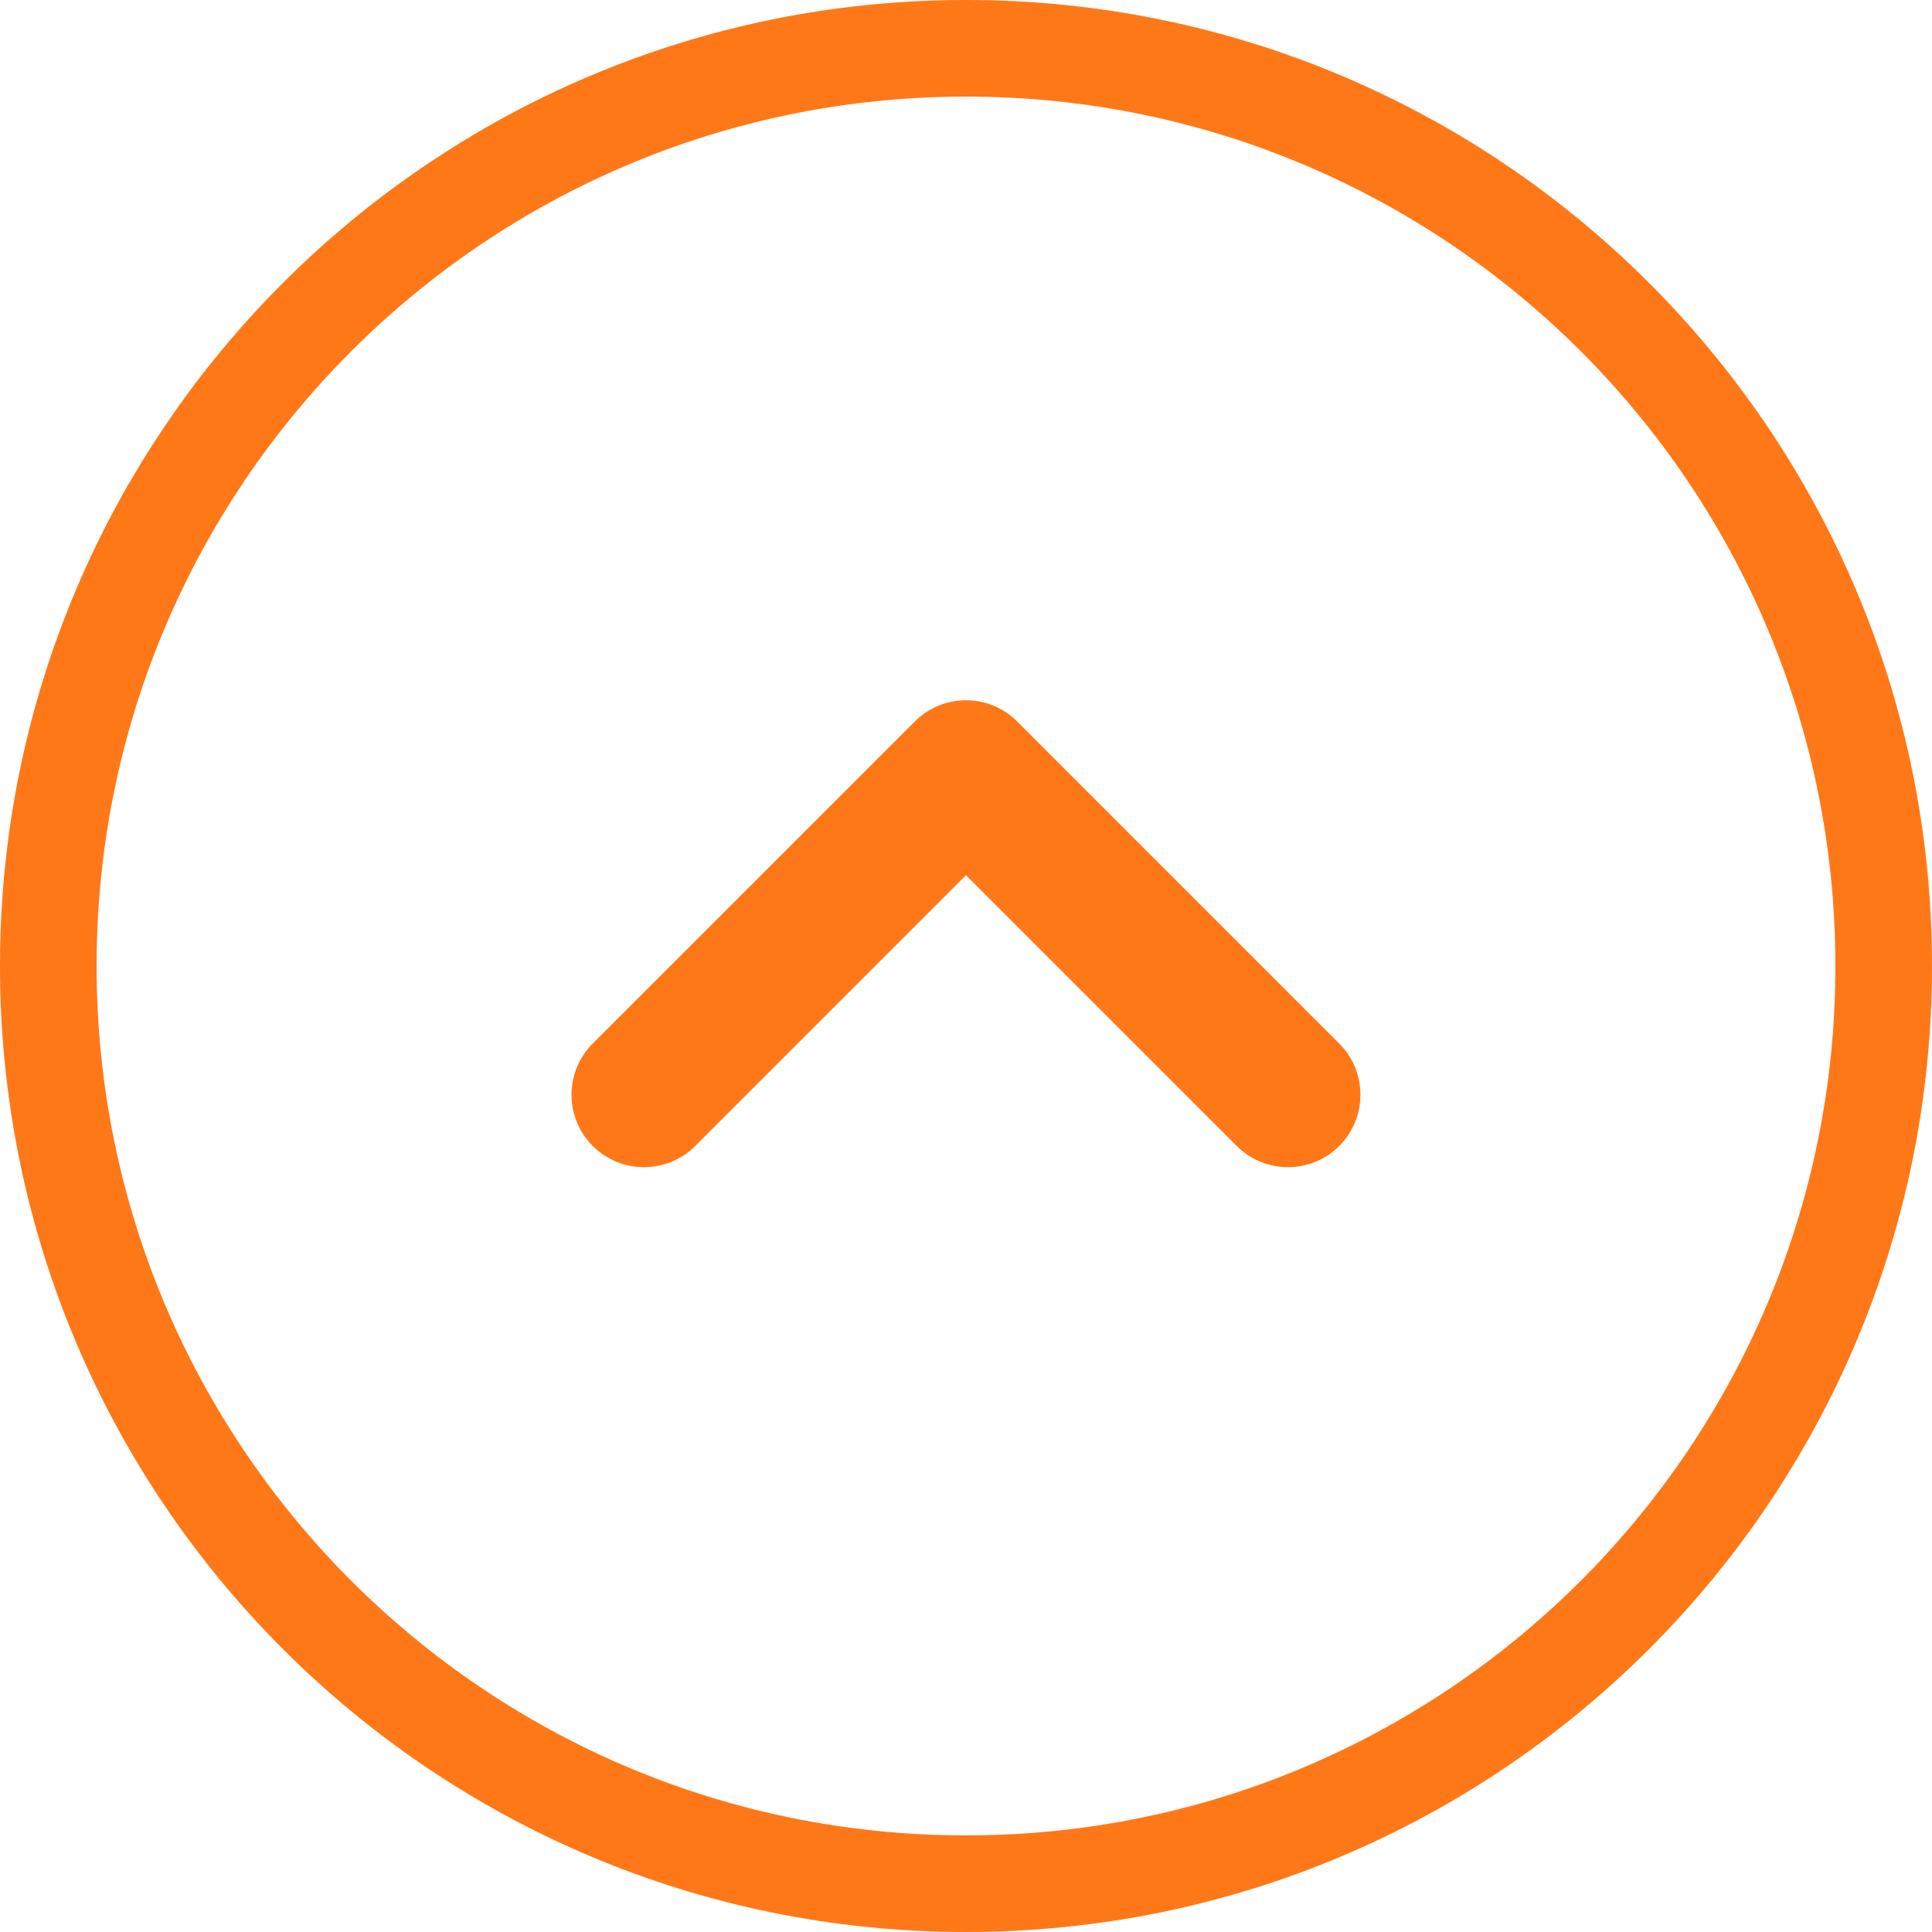
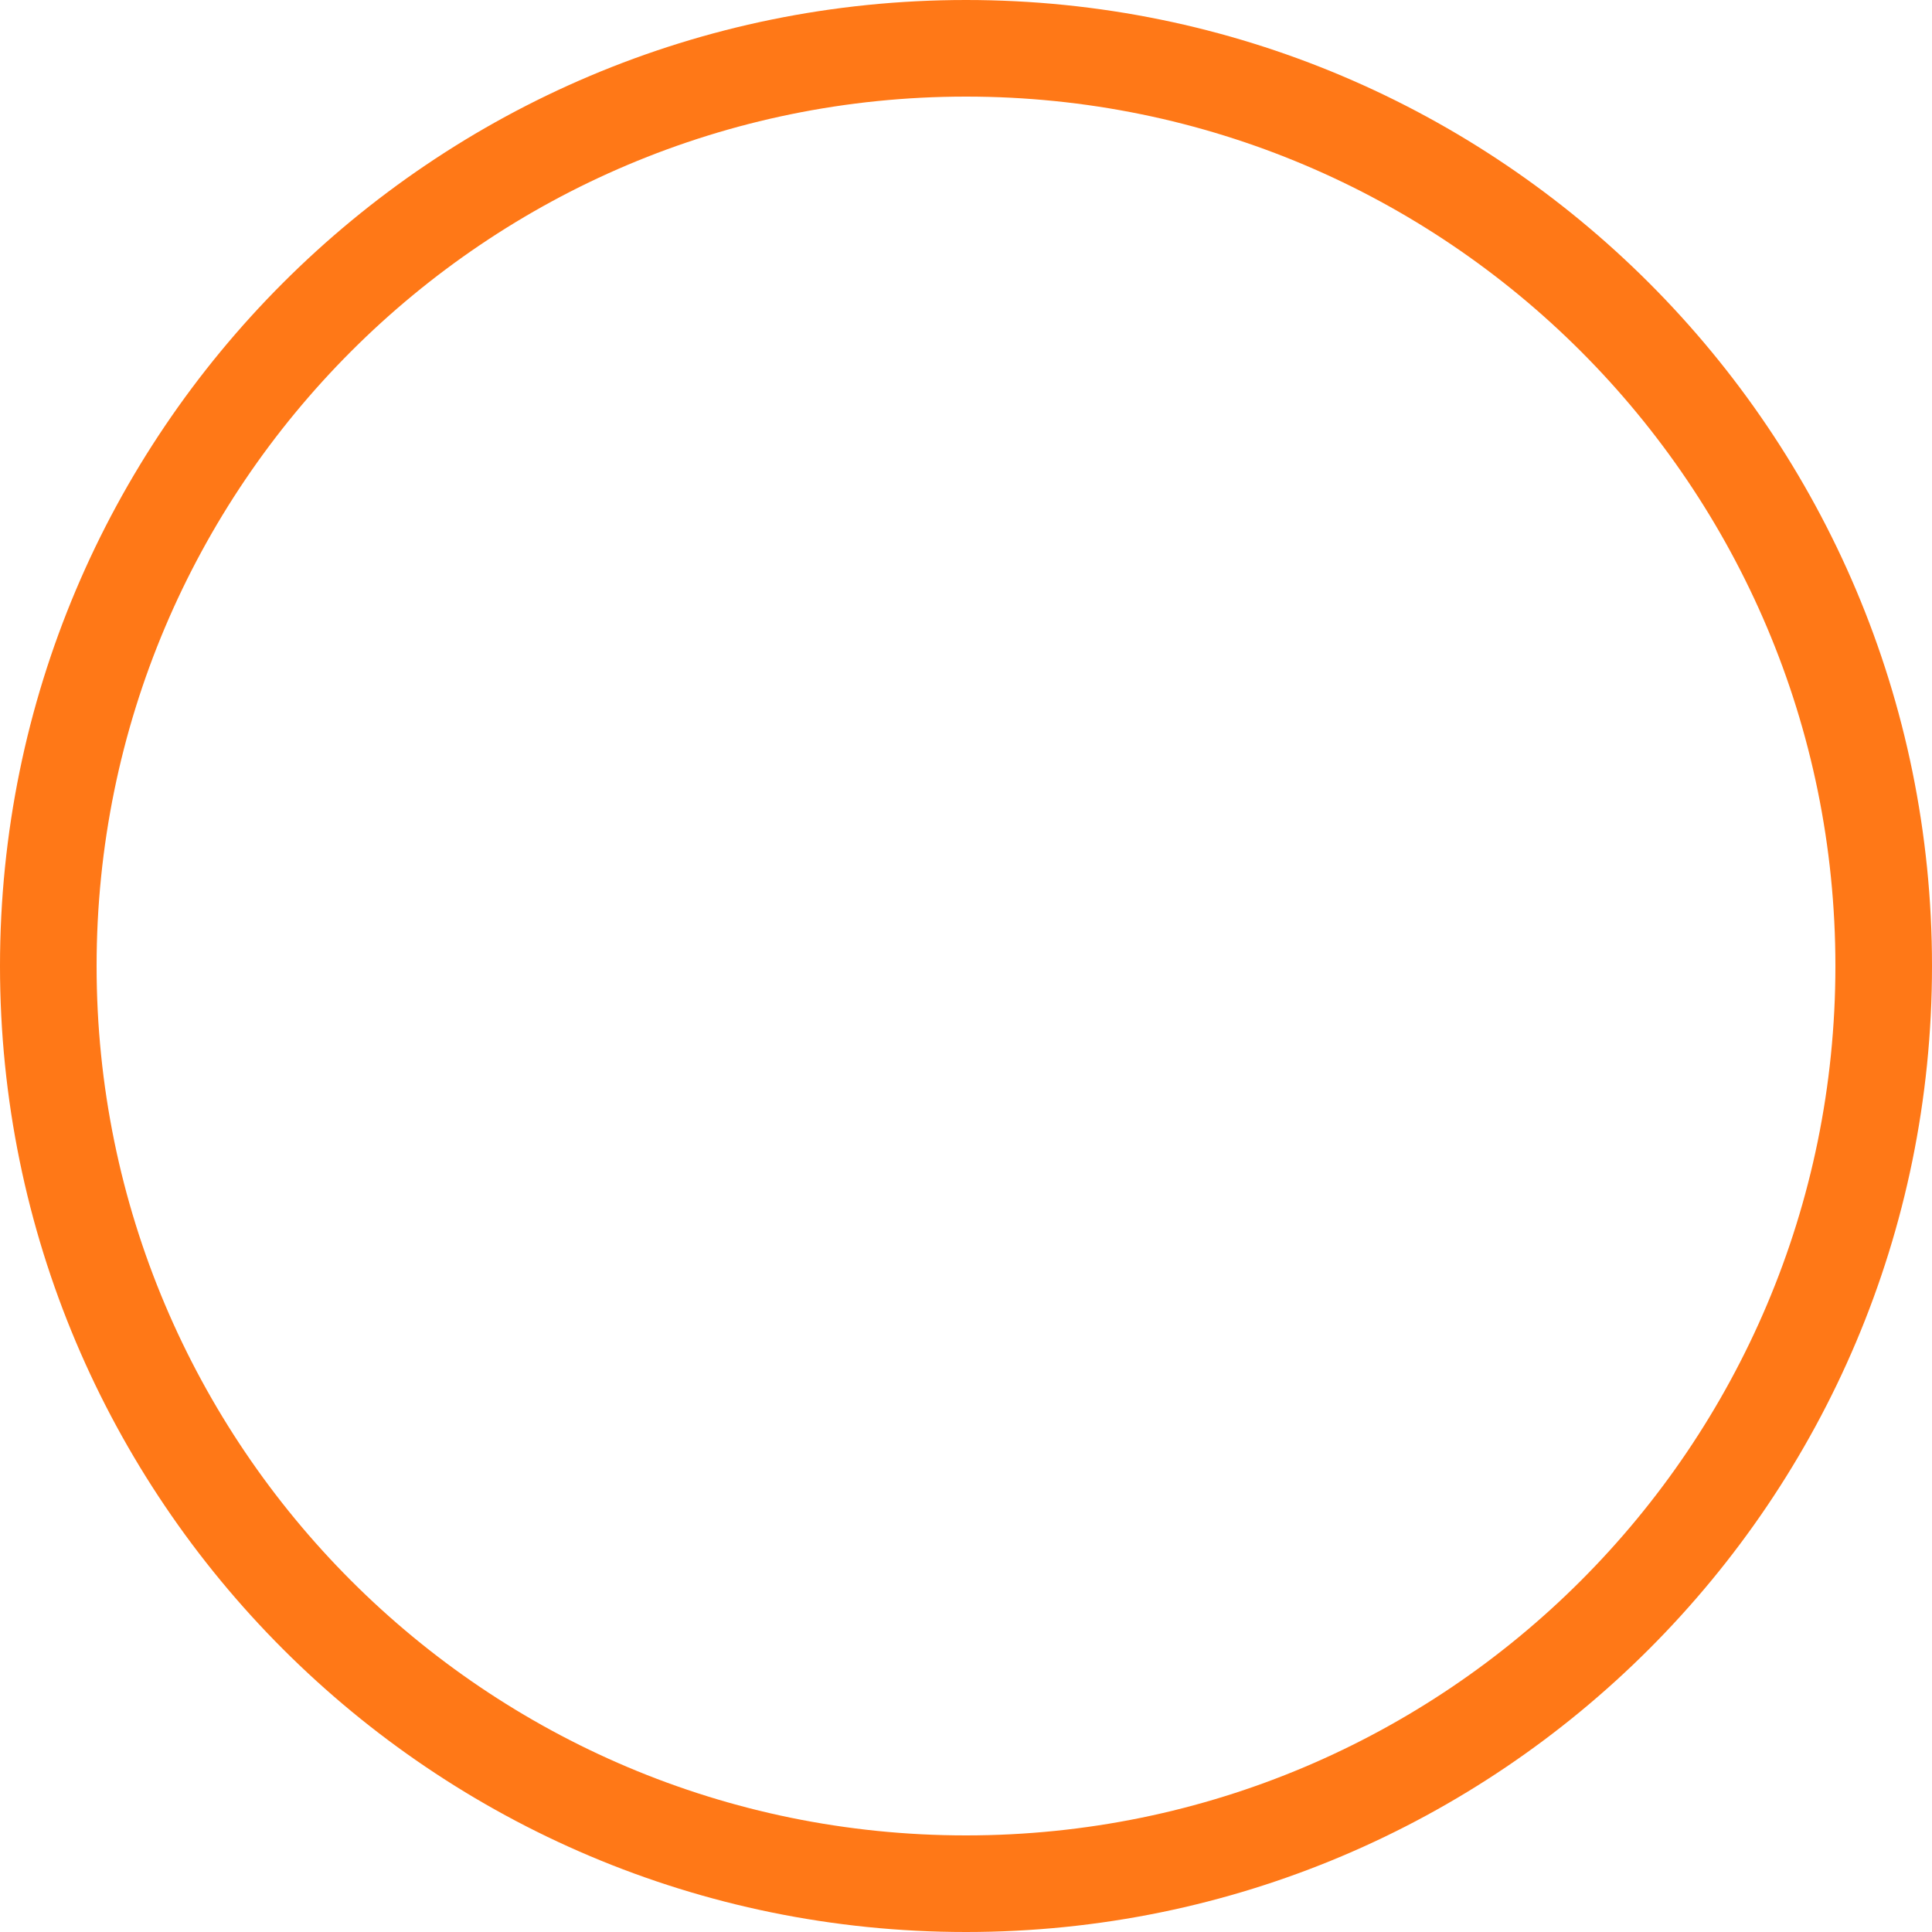
<svg xmlns="http://www.w3.org/2000/svg" width="20" height="20" viewBox="0 0 20 20" fill="none">
  <path fill-rule="evenodd" clip-rule="evenodd" d="M10 19C14.971 19 19 14.971 19 10C19 5.029 14.971 1 10 1C5.029 1 1 5.029 1 10C1 14.971 5.029 19 10 19ZM10 20C15.523 20 20 15.523 20 10C20 4.477 15.523 0 10 0C4.477 0 0 4.477 0 10C0 15.523 4.477 20 10 20Z" fill="#FF7817" />
-   <path fill-rule="evenodd" clip-rule="evenodd" d="M9.47 7.469C9.762 7.176 10.237 7.176 10.53 7.469L13.864 10.803C14.156 11.095 14.156 11.57 13.864 11.863C13.571 12.156 13.096 12.156 12.803 11.863L10 9.06L7.197 11.863C6.904 12.156 6.429 12.156 6.136 11.863C5.843 11.57 5.843 11.095 6.136 10.803L9.47 7.469Z" fill="#FF7817" />
</svg>